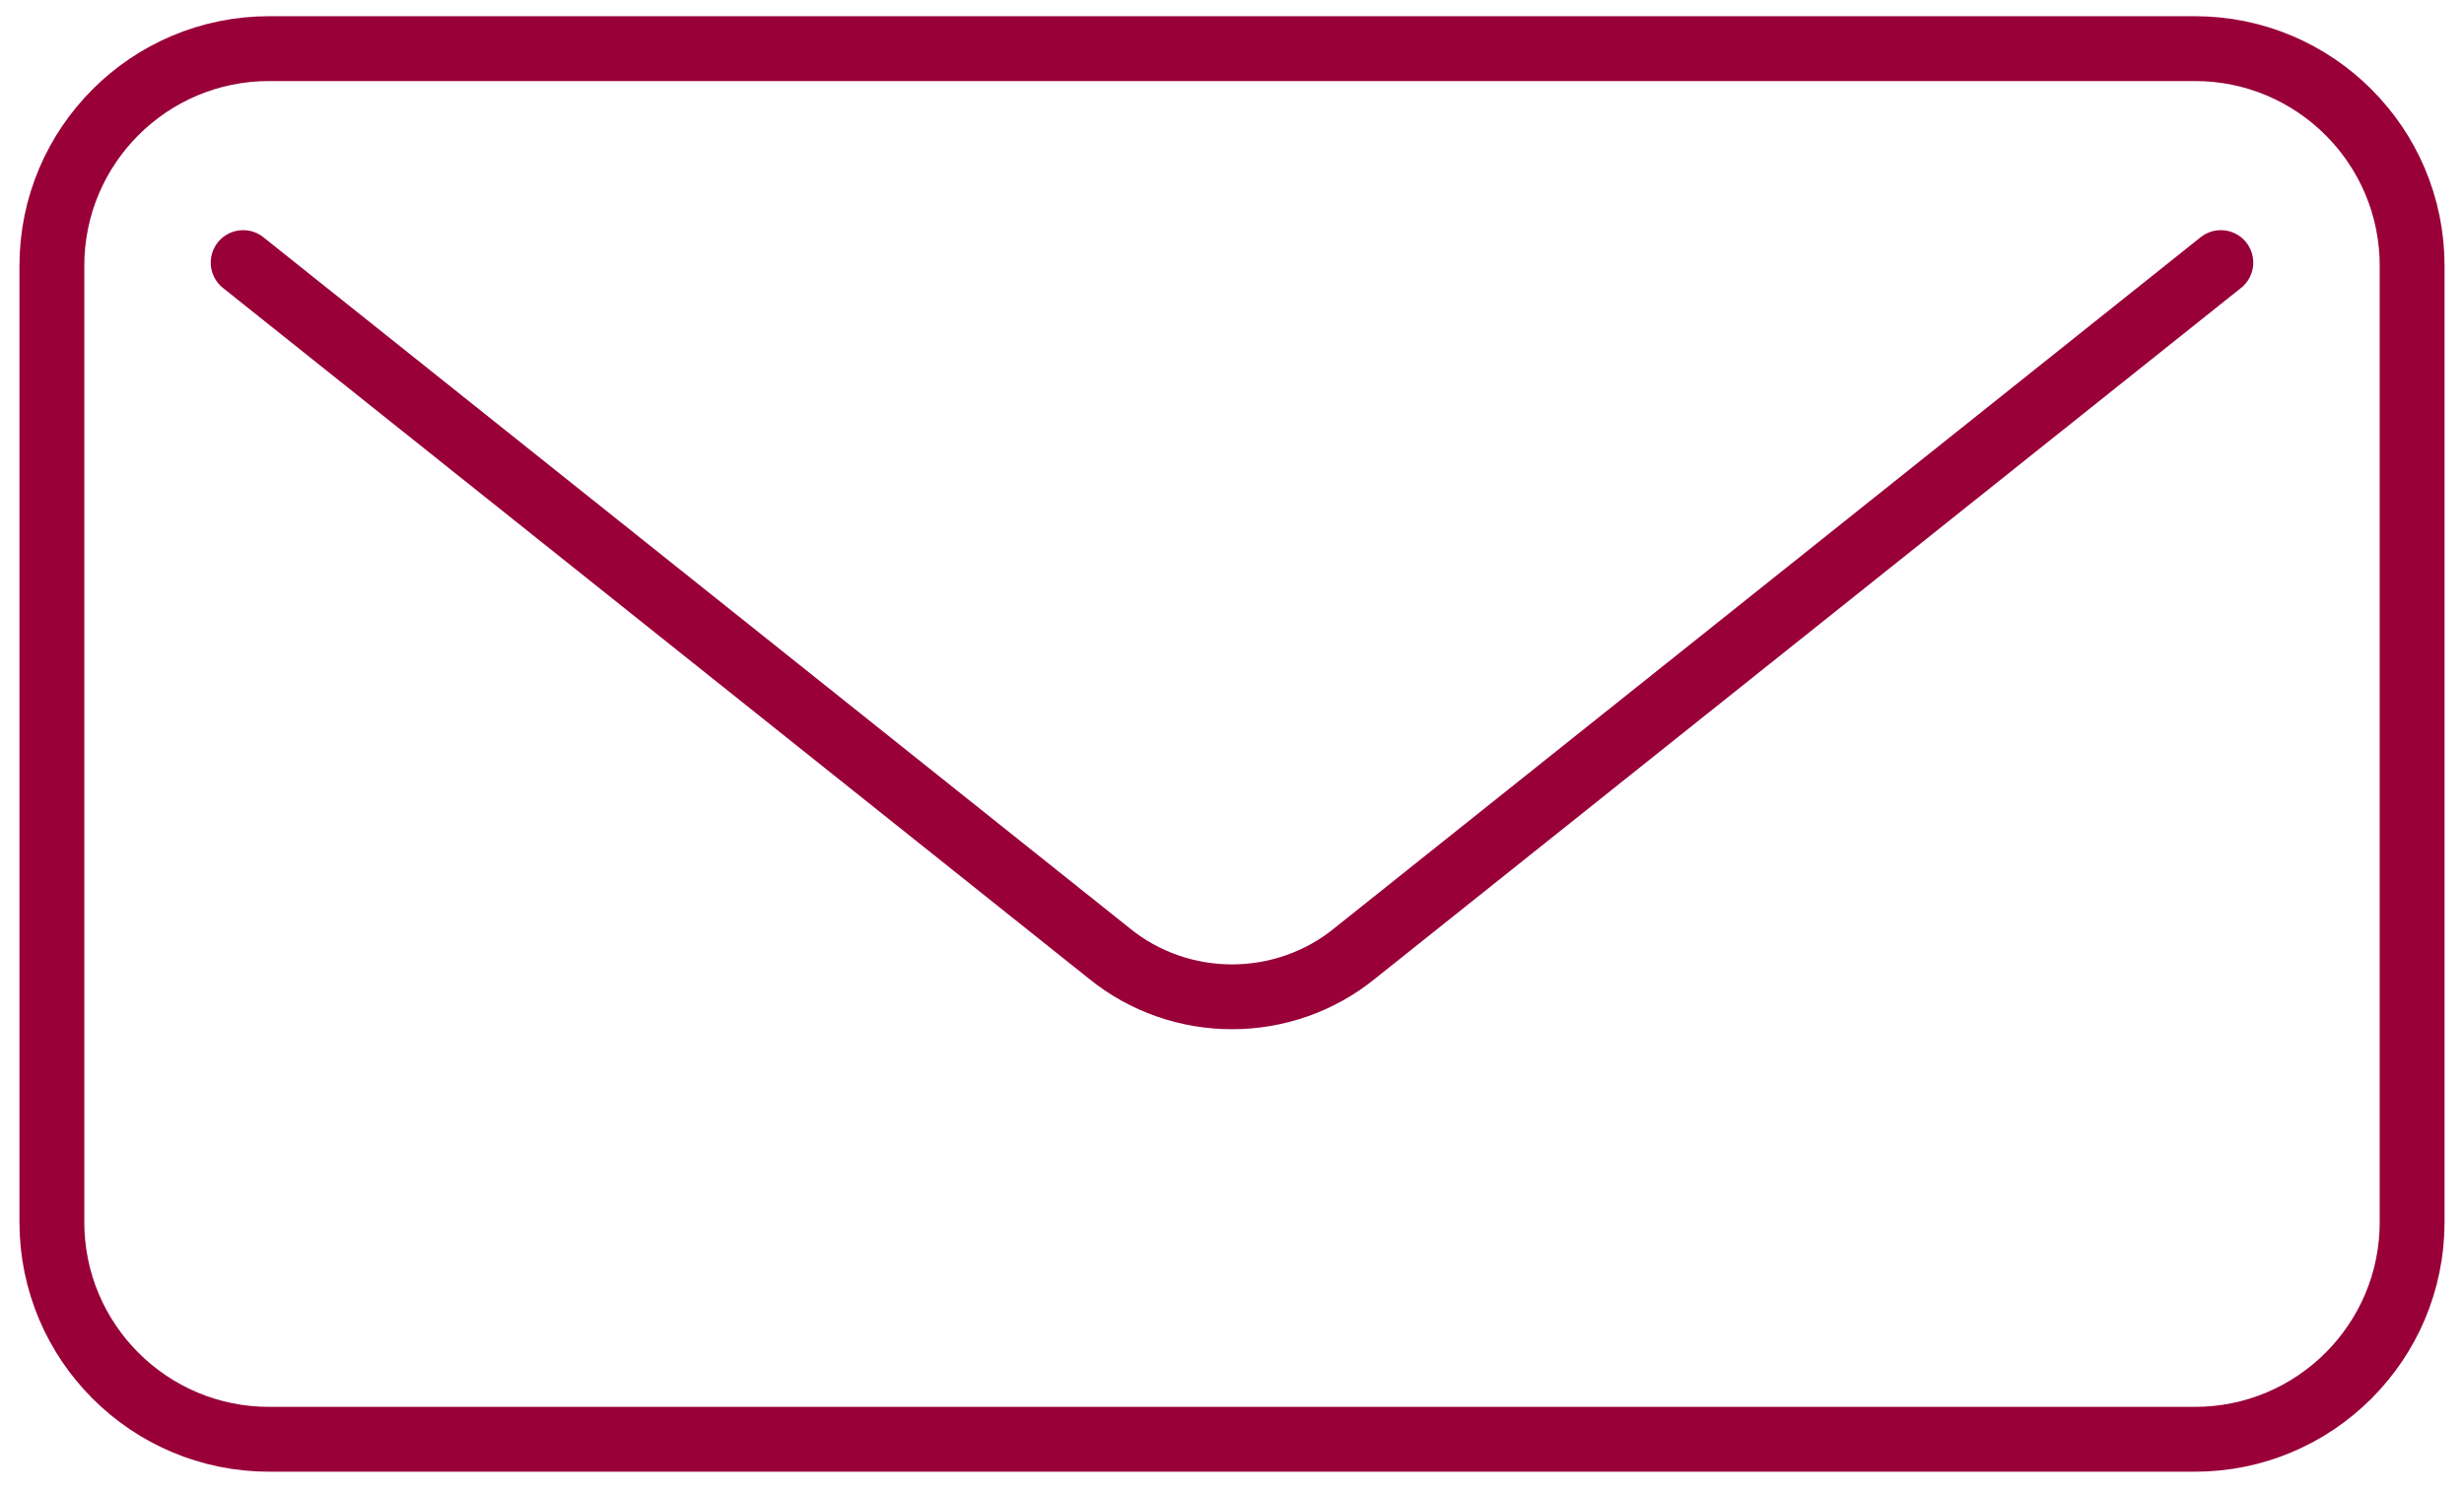
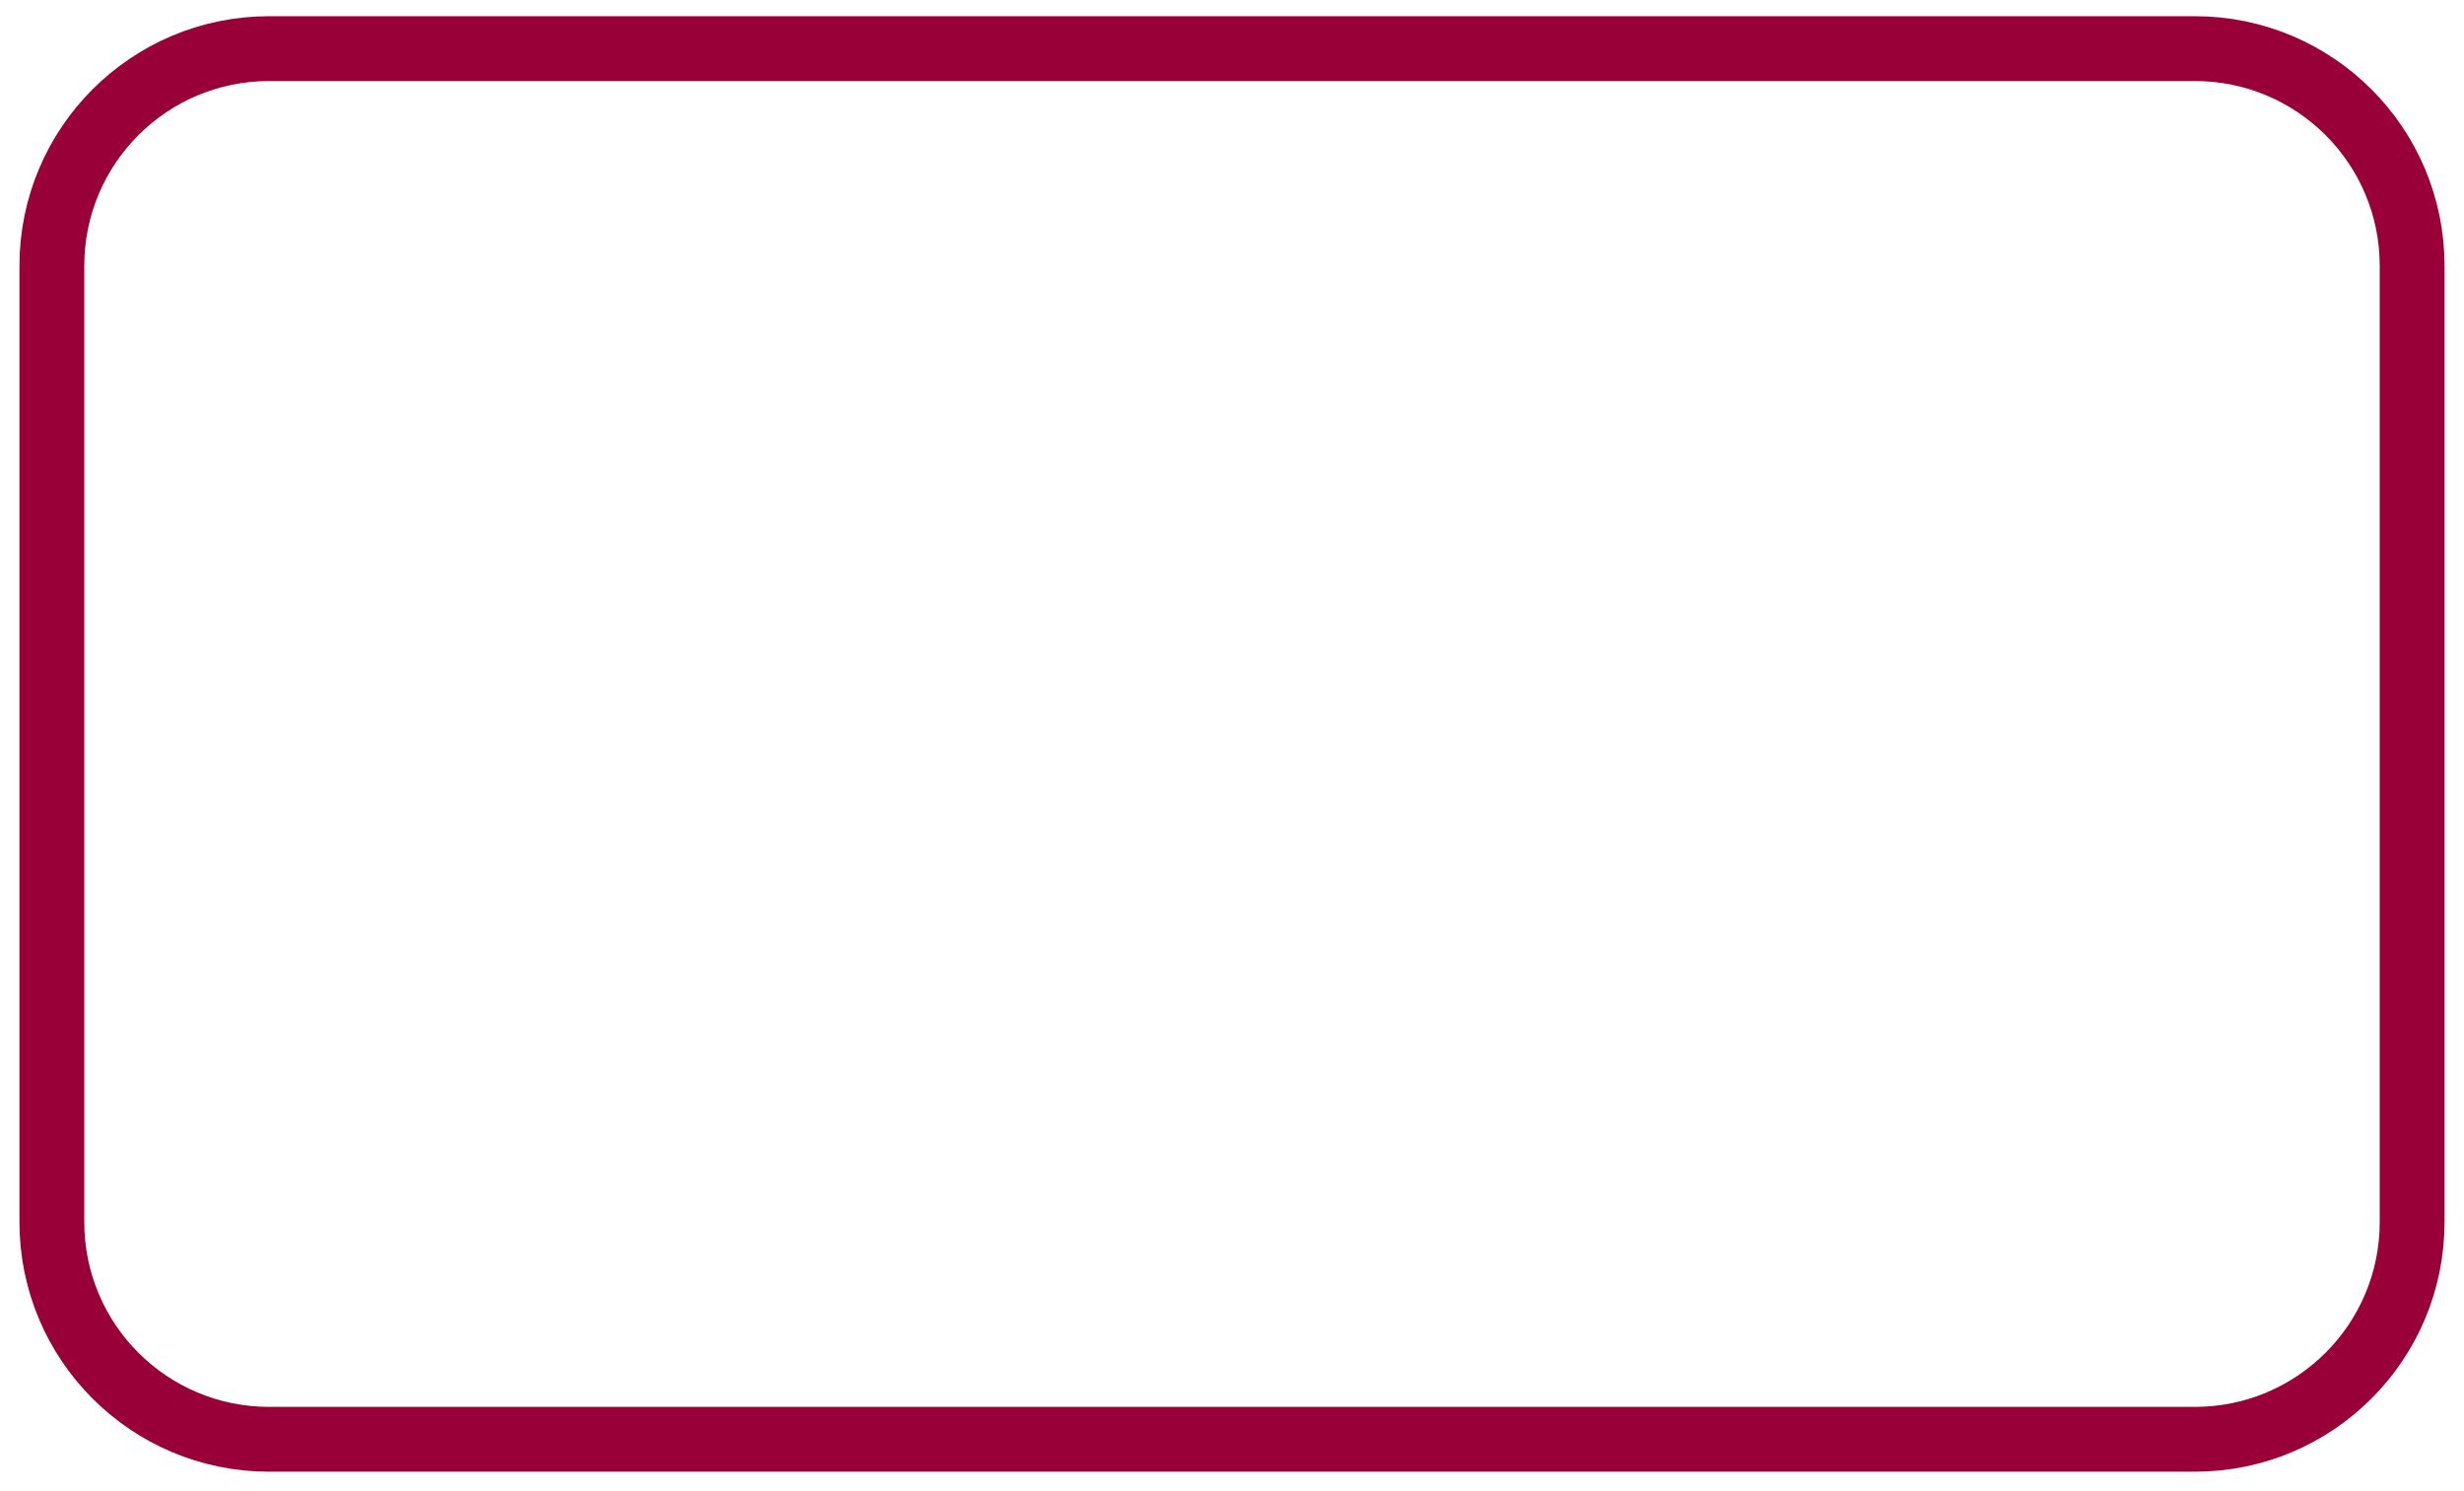
<svg xmlns="http://www.w3.org/2000/svg" version="1.1" id="Layer_1" x="0px" y="0px" viewBox="0 0 76 46" style="enable-background:new 0 0 76 46;" xml:space="preserve">
  <style type="text/css">
	.st0{fill:none;stroke:#990038;stroke-width:2;stroke-linecap:round;stroke-linejoin:round;stroke-miterlimit:10;}
</style>
  <g>
    <path class="st0" d="M67.7,44.4H8.3c-3.7,0-6.7-3-6.7-6.7V8.2c0-3.7,3-6.7,6.7-6.7h59.4c3.7,0,6.7,3,6.7,6.7v29.5   C74.4,41.4,71.4,44.4,67.7,44.4z" />
-     <path class="st0" d="M7.5,8.1l26.7,21.3c2.2,1.8,5.4,1.8,7.6,0L68.5,8.1" />
  </g>
</svg>